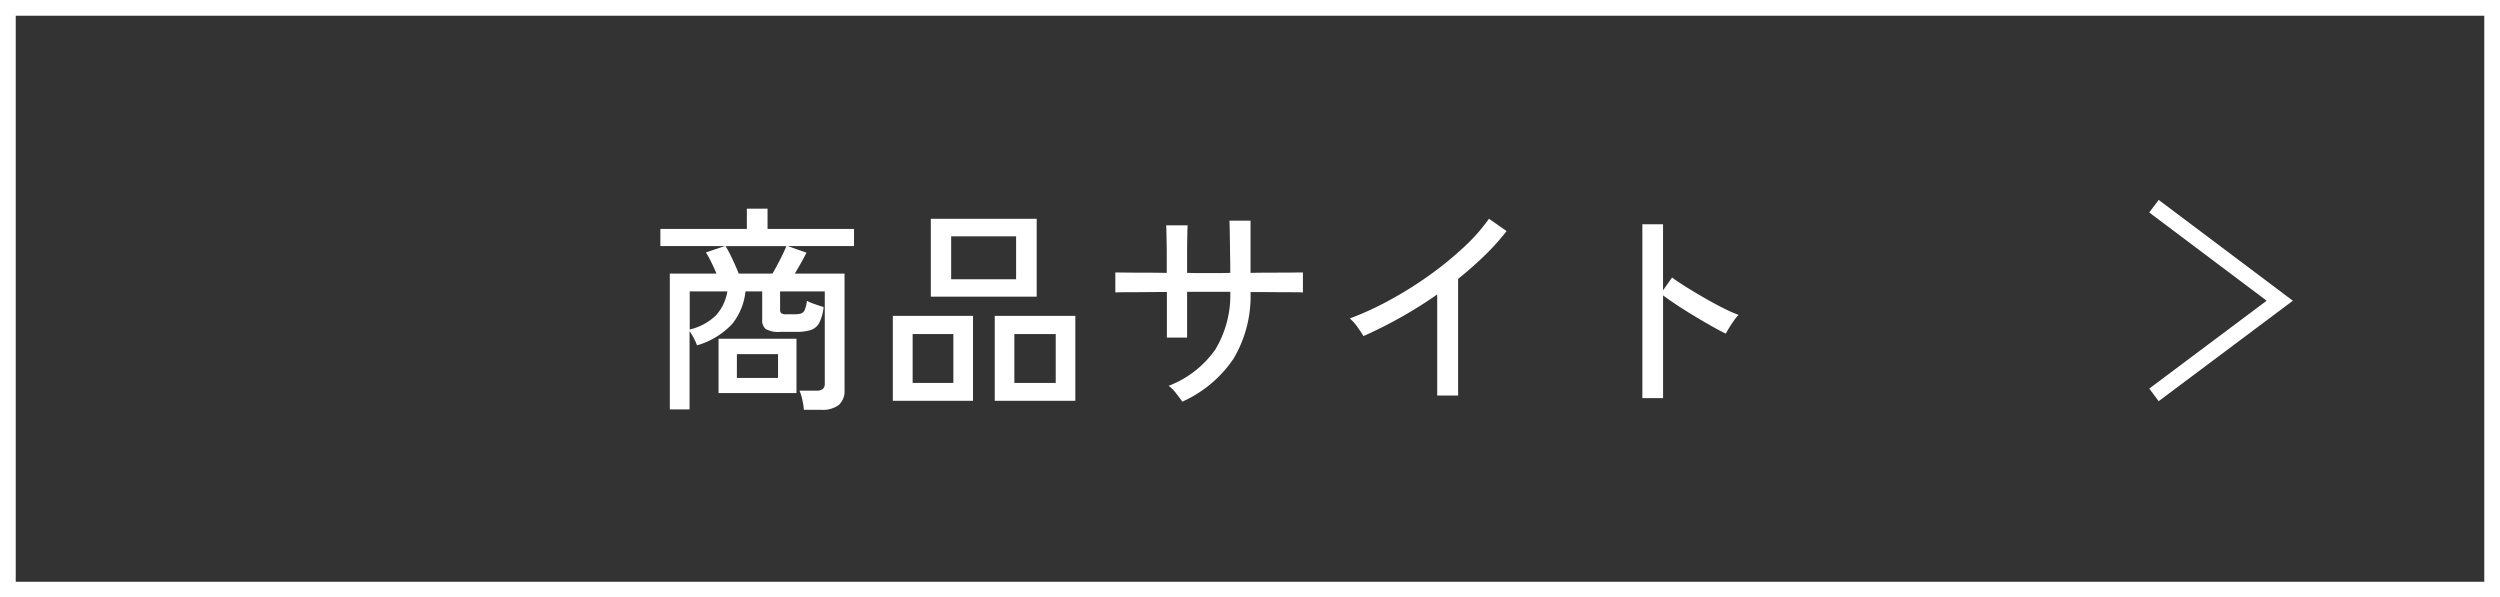
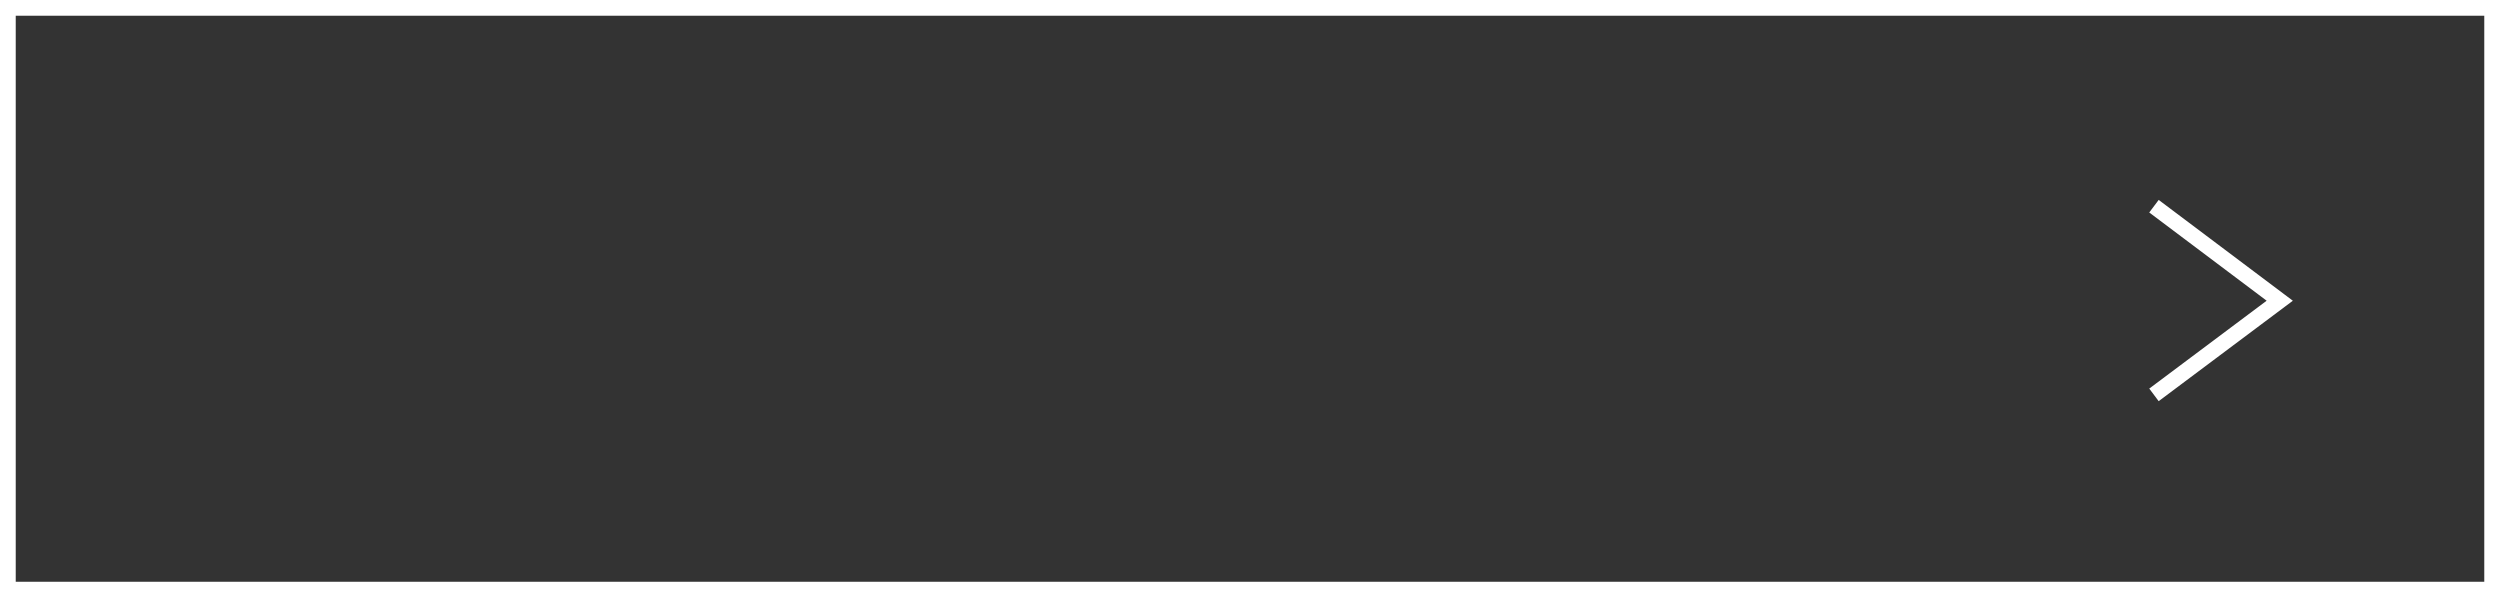
<svg xmlns="http://www.w3.org/2000/svg" width="159" height="38" viewBox="0 0 159 38">
  <rect x="0" y="0" width="159" height="38" fill="#333333" stroke="none" />
  <g id="Group_7716" data-name="Group 7716" transform="translate(-40 -4484.5)">
    <g id="Rectangle_58" data-name="Rectangle 58" transform="translate(40 4484.5)" fill="none" stroke="#fff" stroke-width="1">
-       <rect width="159" height="38" stroke="none" />
      <rect x="0.5" y="0.5" width="158" height="37" fill="none" />
    </g>
-     <path id="Path_15809" data-name="Path 15809" d="M-25.872,1.064a4.2,4.2,0,0,0-.1-.637,2.607,2.607,0,0,0-.182-.581h1.078a.632.632,0,0,0,.406-.105.462.462,0,0,0,.126-.371V-6.468h-2.842V-5.32a.307.307,0,0,0,.077.245.607.607,0,0,0,.343.063h.49a1.436,1.436,0,0,0,.42-.049.4.4,0,0,0,.238-.231,2.215,2.215,0,0,0,.14-.574,3.592,3.592,0,0,0,.5.21q.322.112.56.182a2.894,2.894,0,0,1-.273,1,.951.951,0,0,1-.539.462,3,3,0,0,1-.938.119h-.994a1.625,1.625,0,0,1-.938-.182.714.714,0,0,1-.224-.588V-6.468h-1.064a3.939,3.939,0,0,1-.84,2.065,4.885,4.885,0,0,1-2.24,1.365,4.146,4.146,0,0,0-.217-.476,3.179,3.179,0,0,0-.259-.42v4.97H-34.4V-7.6h2.968q-.154-.364-.336-.735a6.04,6.04,0,0,0-.336-.609l1.2-.406H-35v-1.092h5.5v-1.288h1.316v1.288h5.5v1.092h-4.214l1.19.42q-.14.28-.343.644t-.4.686h3.164V-.21a1.2,1.2,0,0,1-.364.966,1.707,1.707,0,0,1-1.12.308ZM-31.3,0V-3.458h4.956V0Zm1.288-7.6h2.142q.238-.406.49-.9t.392-.847h-3.864a9.09,9.09,0,0,1,.434.826Q-30.184-8.022-30.016-7.6Zm-3.122,3.556a3.562,3.562,0,0,0,1.659-.889,2.974,2.974,0,0,0,.735-1.533h-2.394Zm3,3.08h2.618V-2.478h-2.618Zm12.334-5.166v-4.956h6.734v4.956ZM-13.734.49v-5.4H-8.61V.49Zm-6.482,0v-5.4h5.1V.49Zm3.71-7.728h4.13v-2.73h-4.13Zm4.018,6.594h2.632V-3.752h-2.632Zm-6.468,0h2.59V-3.752h-2.59ZM-1.806.546Q-1.932.35-2.2.014a2.261,2.261,0,0,0-.476-.476A6.407,6.407,0,0,0,.294-2.772,6.685,6.685,0,0,0,1.246-6.44H-1.5v2.912H-2.786v-2.9q-.728,0-1.428.007t-1.2.007q-.5,0-.651.014V-7.672l.609.007q.5.007,1.2.007t1.463.014v-.868q0-.476-.007-.924t-.014-.784q-.007-.336-.021-.448h1.372q-.014.1-.021.441t-.014.8Q-1.5-8.974-1.5-8.5v.854q.448.014.8.014H.42q.364,0,.826-.014,0-.322-.007-.805t-.014-.994q-.007-.511-.014-.931t-.021-.588H2.534v3.318q.728-.014,1.428-.014T5.18-7.665q.518-.007.686-.007V-6.4q-.154-.014-.672-.014T3.976-6.419q-.7-.007-1.442-.007A7.779,7.779,0,0,1,1.442-2.17,7.767,7.767,0,0,1-1.806.546ZM14.406.154V-6.272q-1.148.8-2.345,1.47T9.716-3.626q-.14-.238-.385-.581a2.814,2.814,0,0,0-.483-.539,19.422,19.422,0,0,0,2.464-1.127,24.079,24.079,0,0,0,2.513-1.561A21.618,21.618,0,0,0,16.058-9.24,11.535,11.535,0,0,0,17.7-11.088l1.12.784A14.518,14.518,0,0,1,17.423-8.75q-.791.77-1.687,1.484V.154ZM27.454.322v-11.06H28.77v4.2l.574-.812q.336.252.875.588t1.155.693q.616.357,1.2.651a9.621,9.621,0,0,0,1,.448,2,2,0,0,0-.28.336q-.168.238-.315.476t-.217.378q-.378-.182-.91-.483t-1.113-.651q-.581-.35-1.1-.693t-.868-.609V.322Z" transform="translate(117 4509.5)" fill="#fff" />
    <path id="Path_4363" data-name="Path 4363" d="M1058,3787.283l5.988,8,6.012-8" transform="translate(-3610.291 5567.614) rotate(-90)" fill="none" stroke="#fff" stroke-width="1" />
  </g>
</svg>